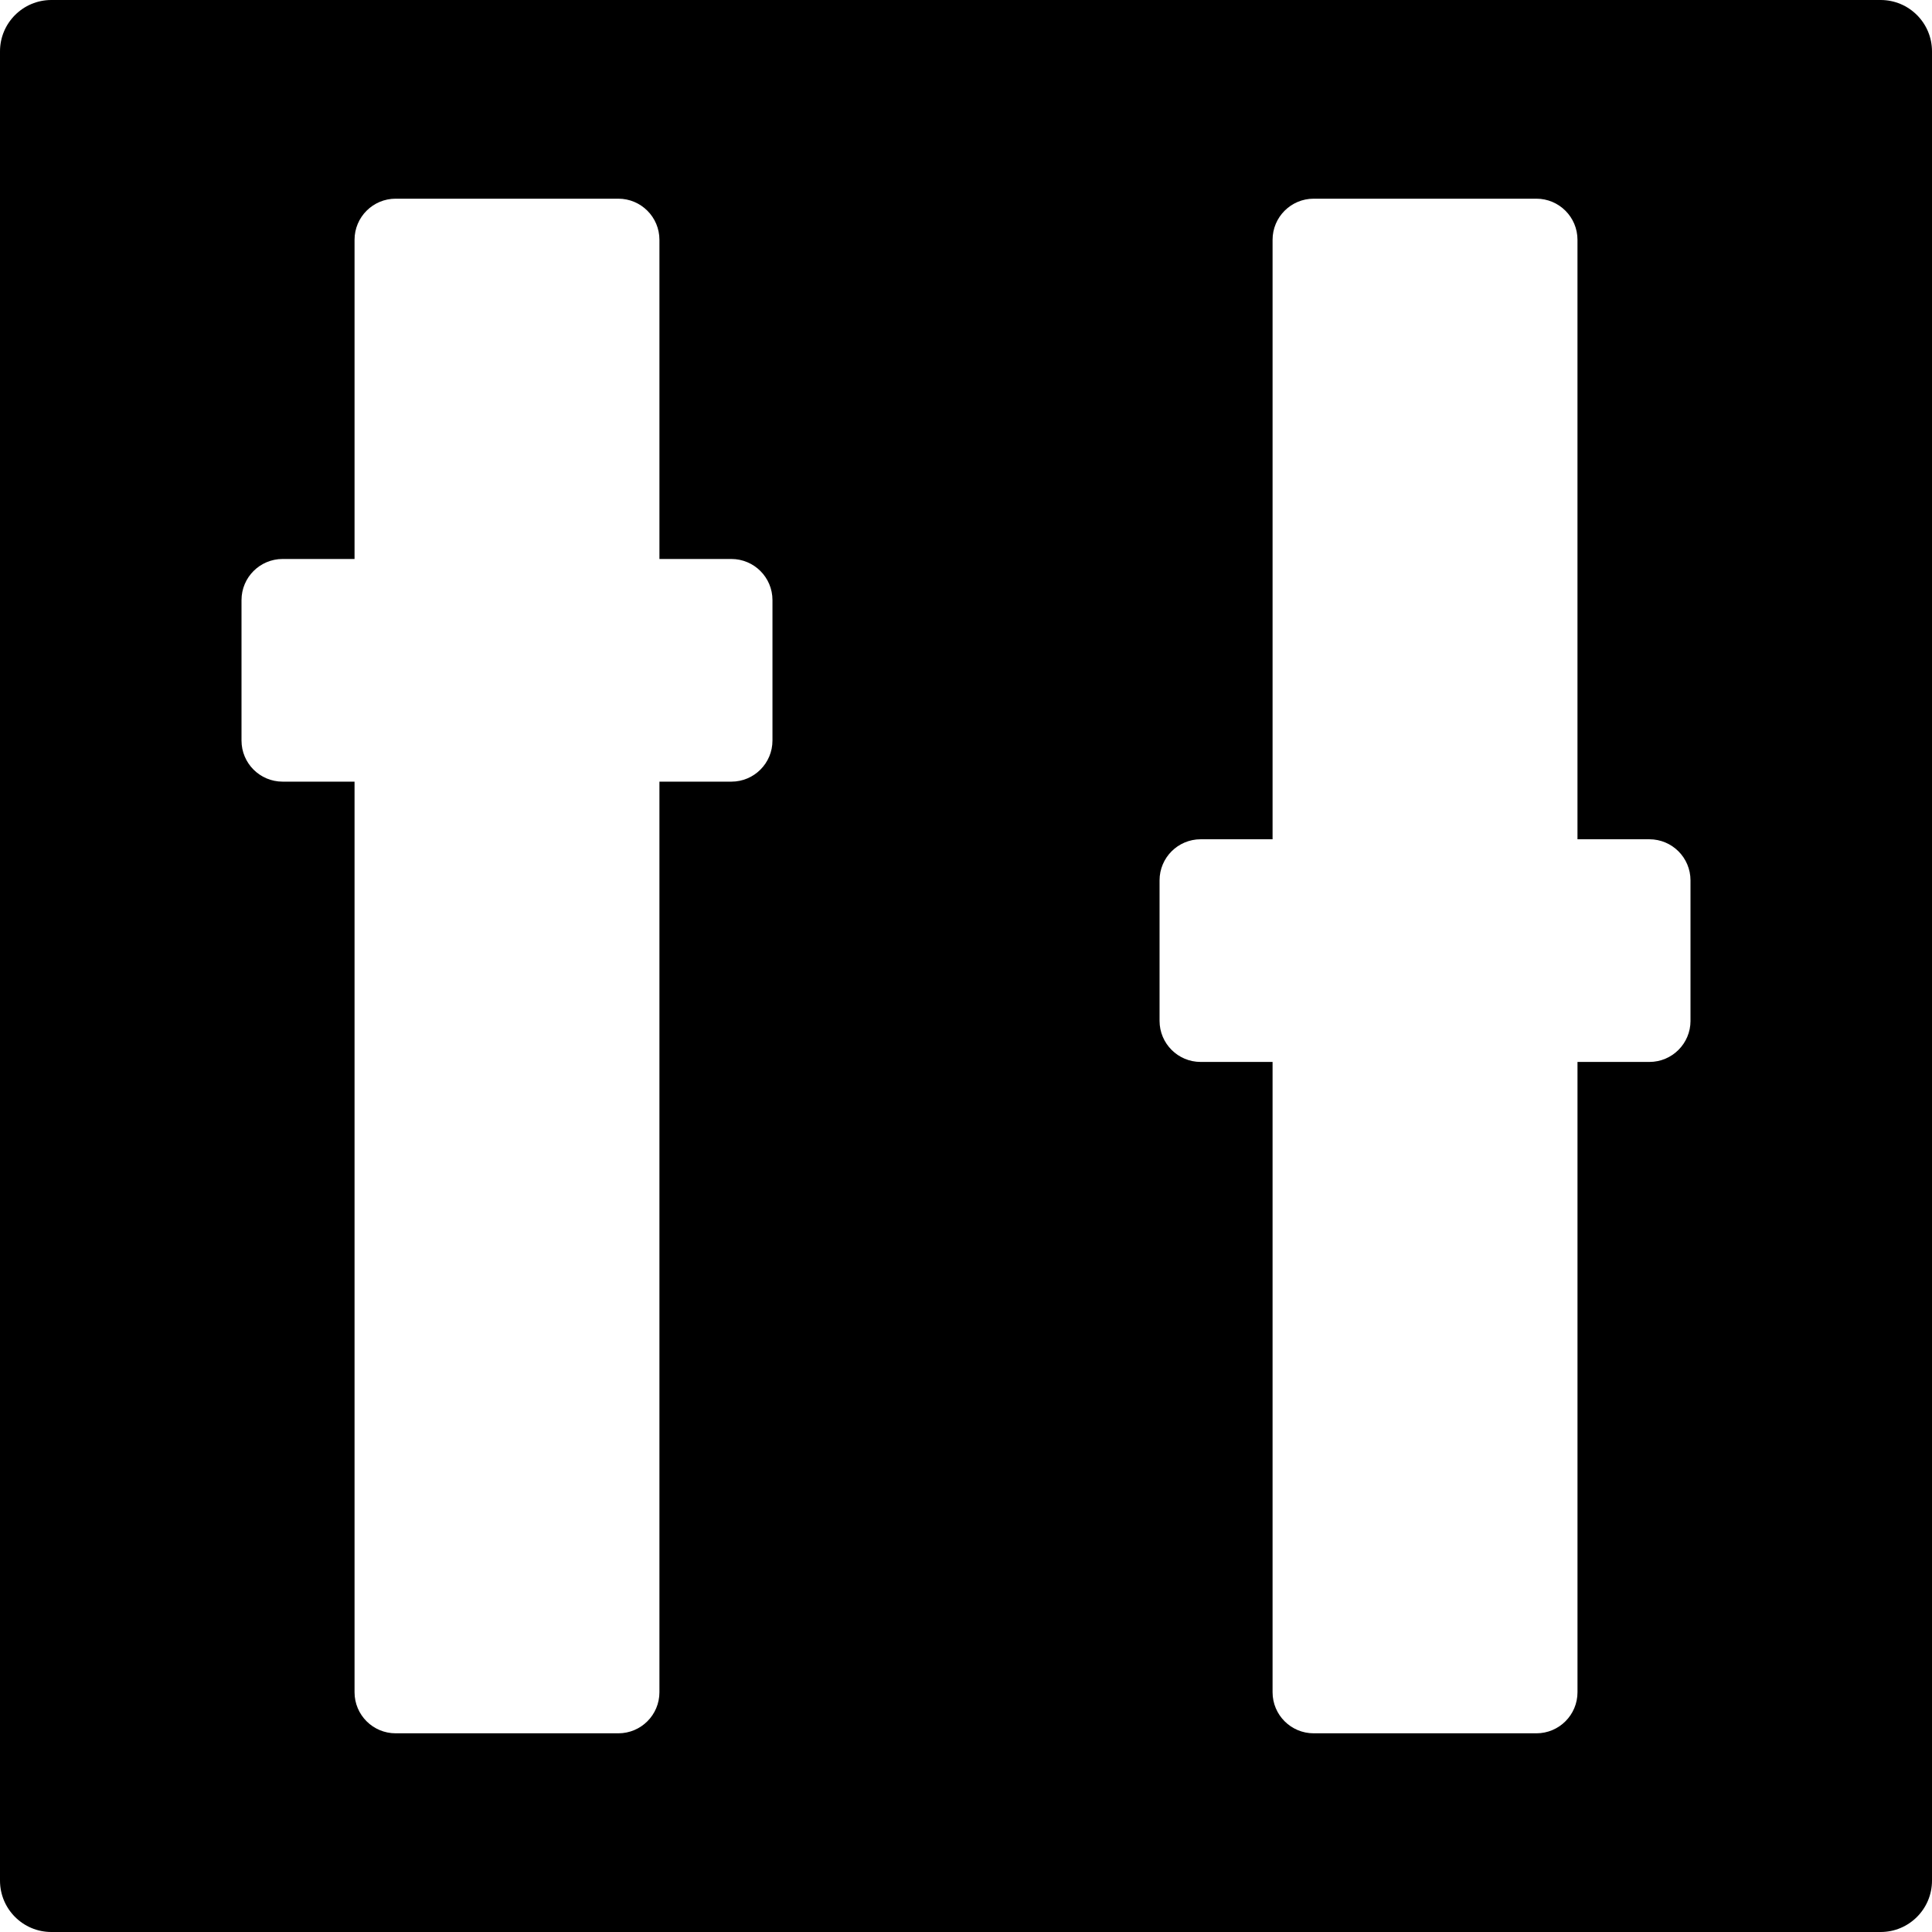
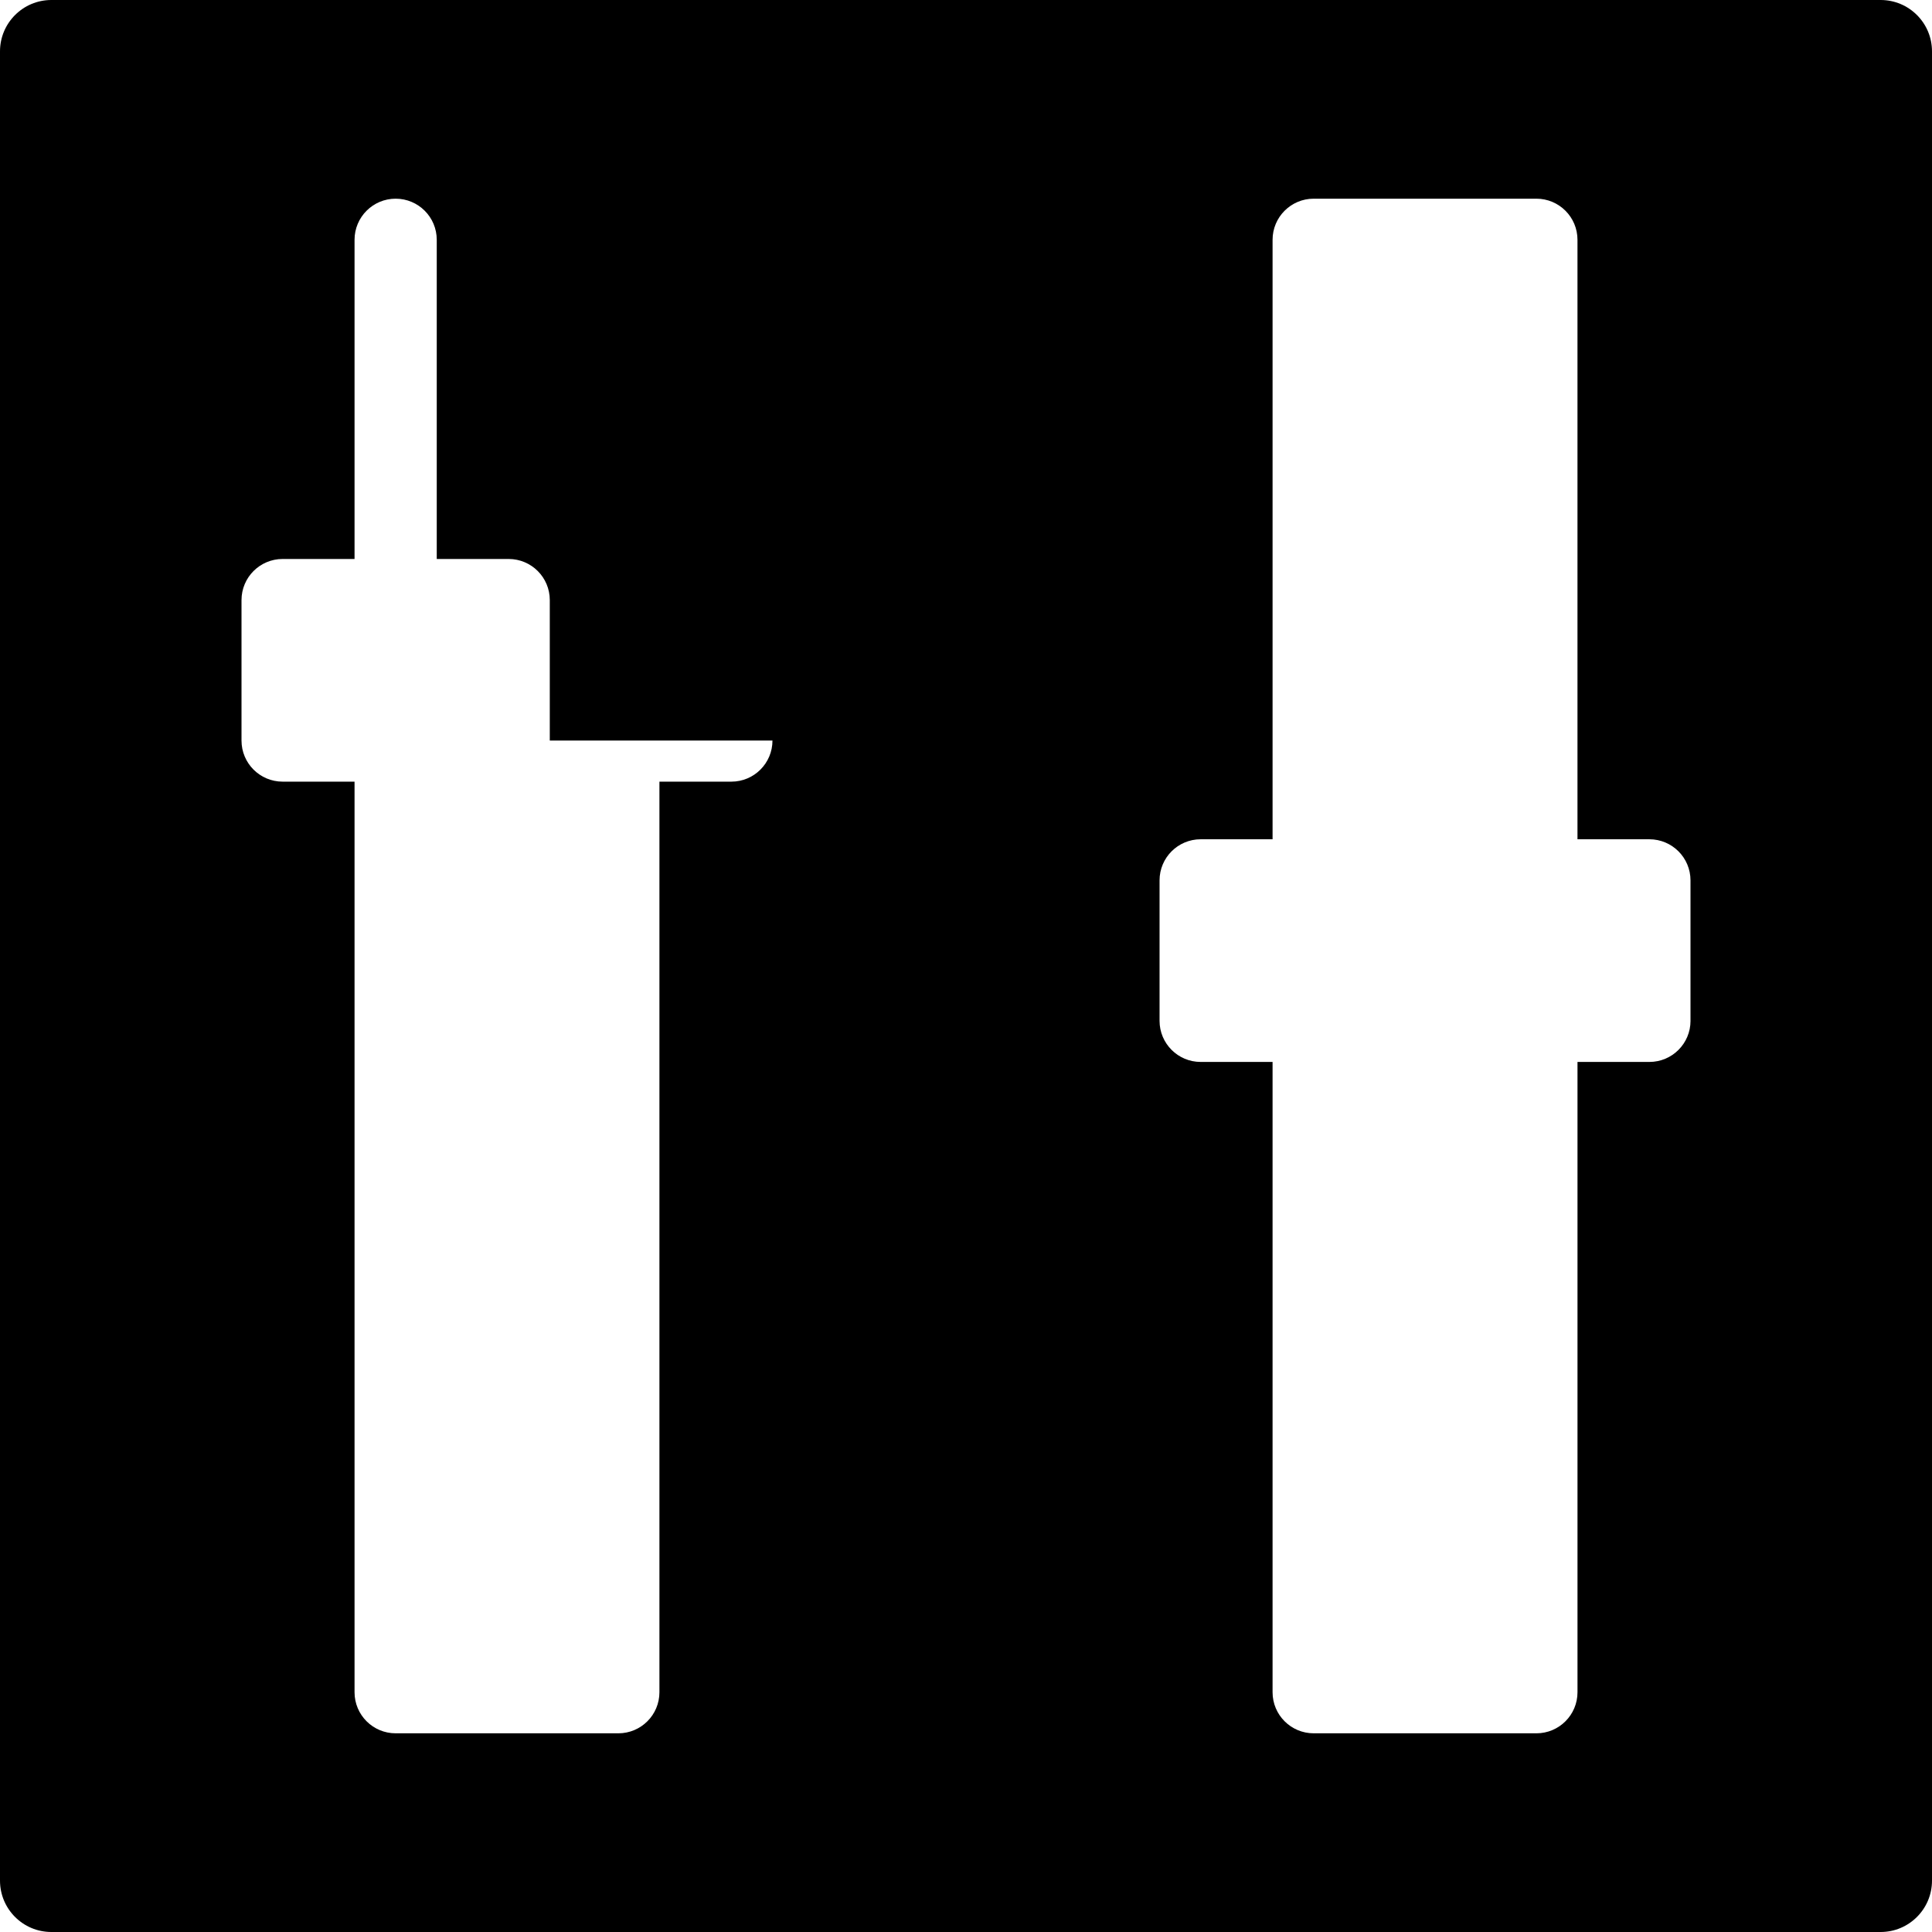
<svg xmlns="http://www.w3.org/2000/svg" fill="#000000" version="1.1" id="Capa_1" width="800px" height="800px" viewBox="0 0 95.749 95.749" xml:space="preserve">
  <g>
    <g>
-       <path d="M93.204,0H2.546C1.14,0,0,1.14,0,2.546v90.657c0,1.406,1.14,2.546,2.546,2.546h90.657c1.406,0,2.546-1.14,2.546-2.546    V2.546C95.75,1.14,94.609,0,93.204,0z M38.283,36.701c0,1.125-0.912,2.037-2.037,2.037h-3.565v45.128    c0,1.125-0.912,2.036-2.037,2.036H19.608c-1.125,0-2.037-0.911-2.037-2.036V38.738h-3.565c-1.125,0-2.037-0.912-2.037-2.037V29.74    c0-1.125,0.912-2.037,2.037-2.037h3.565V11.884c0-1.125,0.912-2.037,2.037-2.037h11.036c1.125,0,2.037,0.912,2.037,2.037v15.819    h3.565c1.125,0,2.037,0.912,2.037,2.037V36.701z M83.781,50.592c0,1.125-0.912,2.037-2.037,2.037H78.18v31.237    c0,1.125-0.912,2.036-2.037,2.036H65.105c-1.125,0-2.037-0.911-2.037-2.036V52.629h-3.564c-1.125,0-2.037-0.912-2.037-2.037    v-6.961c0-1.125,0.912-2.037,2.037-2.037h3.564v-29.71c0-1.125,0.912-2.037,2.037-2.037h11.037c1.125,0,2.037,0.912,2.037,2.037    v29.71h3.564c1.125,0,2.037,0.912,2.037,2.037V50.592L83.781,50.592z" />
+       <path d="M93.204,0H2.546C1.14,0,0,1.14,0,2.546v90.657c0,1.406,1.14,2.546,2.546,2.546h90.657c1.406,0,2.546-1.14,2.546-2.546    V2.546C95.75,1.14,94.609,0,93.204,0z M38.283,36.701c0,1.125-0.912,2.037-2.037,2.037h-3.565v45.128    c0,1.125-0.912,2.036-2.037,2.036H19.608c-1.125,0-2.037-0.911-2.037-2.036V38.738h-3.565c-1.125,0-2.037-0.912-2.037-2.037V29.74    c0-1.125,0.912-2.037,2.037-2.037h3.565V11.884c0-1.125,0.912-2.037,2.037-2.037c1.125,0,2.037,0.912,2.037,2.037v15.819    h3.565c1.125,0,2.037,0.912,2.037,2.037V36.701z M83.781,50.592c0,1.125-0.912,2.037-2.037,2.037H78.18v31.237    c0,1.125-0.912,2.036-2.037,2.036H65.105c-1.125,0-2.037-0.911-2.037-2.036V52.629h-3.564c-1.125,0-2.037-0.912-2.037-2.037    v-6.961c0-1.125,0.912-2.037,2.037-2.037h3.564v-29.71c0-1.125,0.912-2.037,2.037-2.037h11.037c1.125,0,2.037,0.912,2.037,2.037    v29.71h3.564c1.125,0,2.037,0.912,2.037,2.037V50.592L83.781,50.592z" />
    </g>
  </g>
</svg>